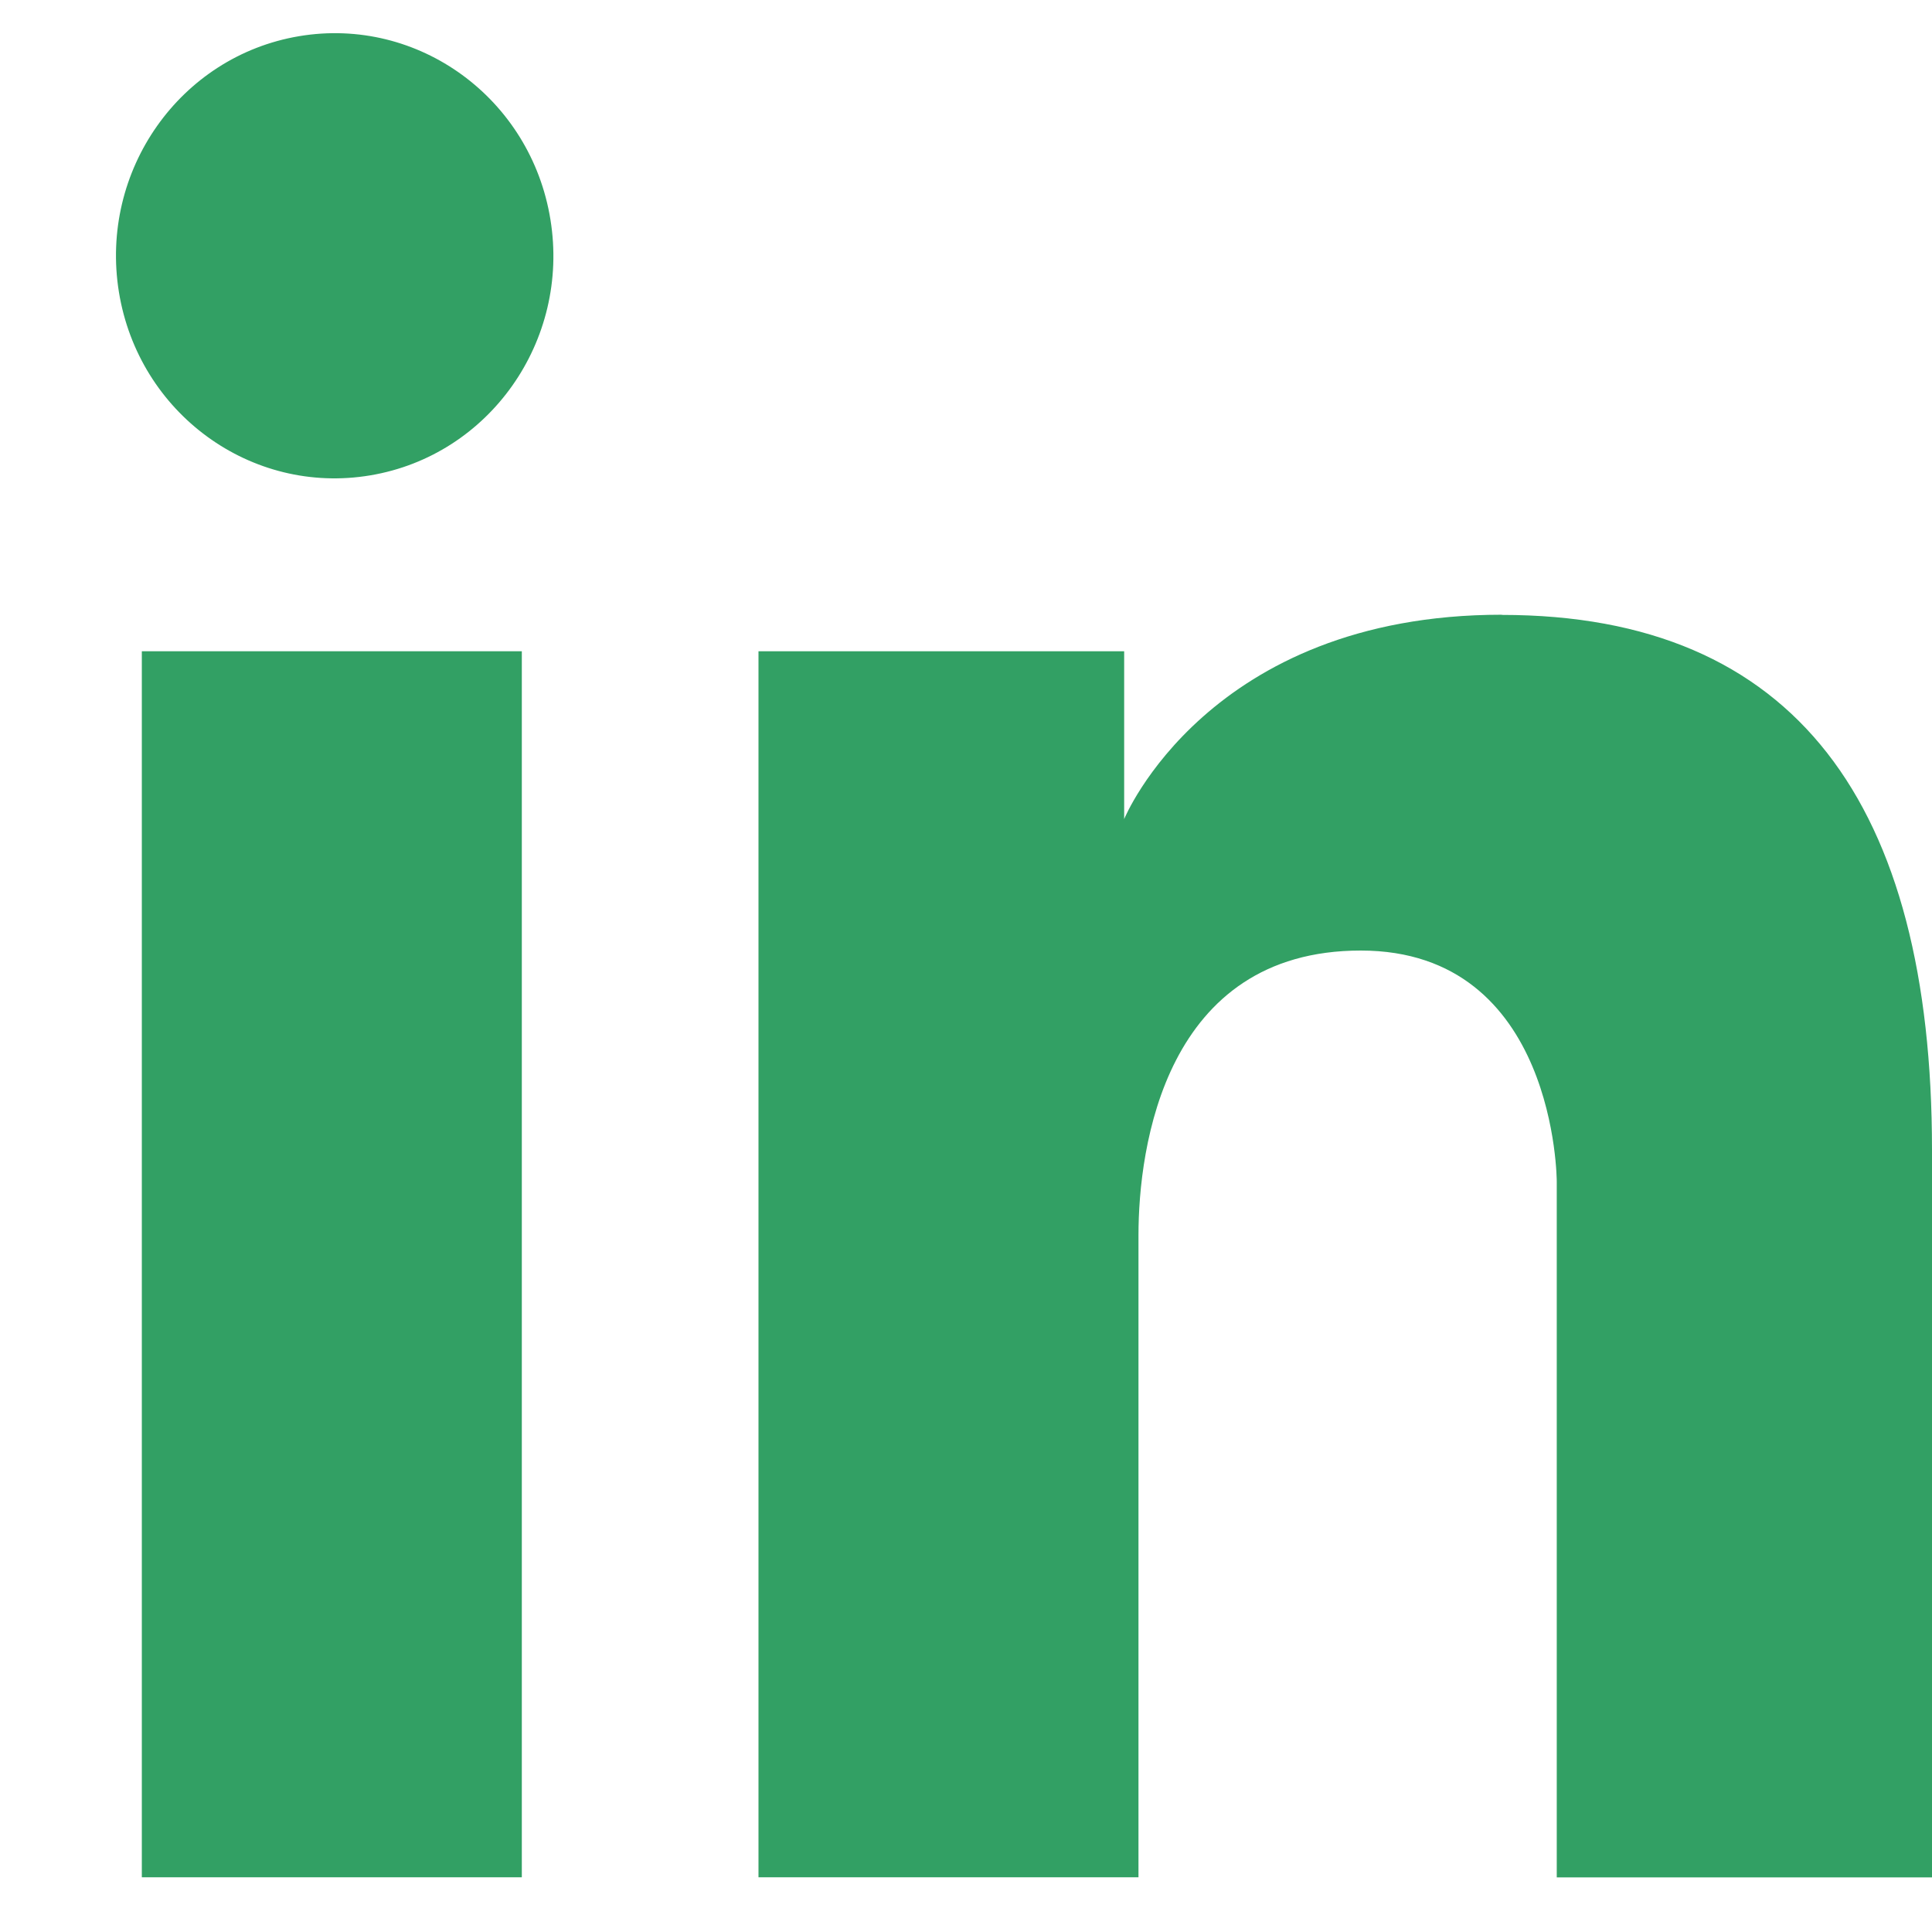
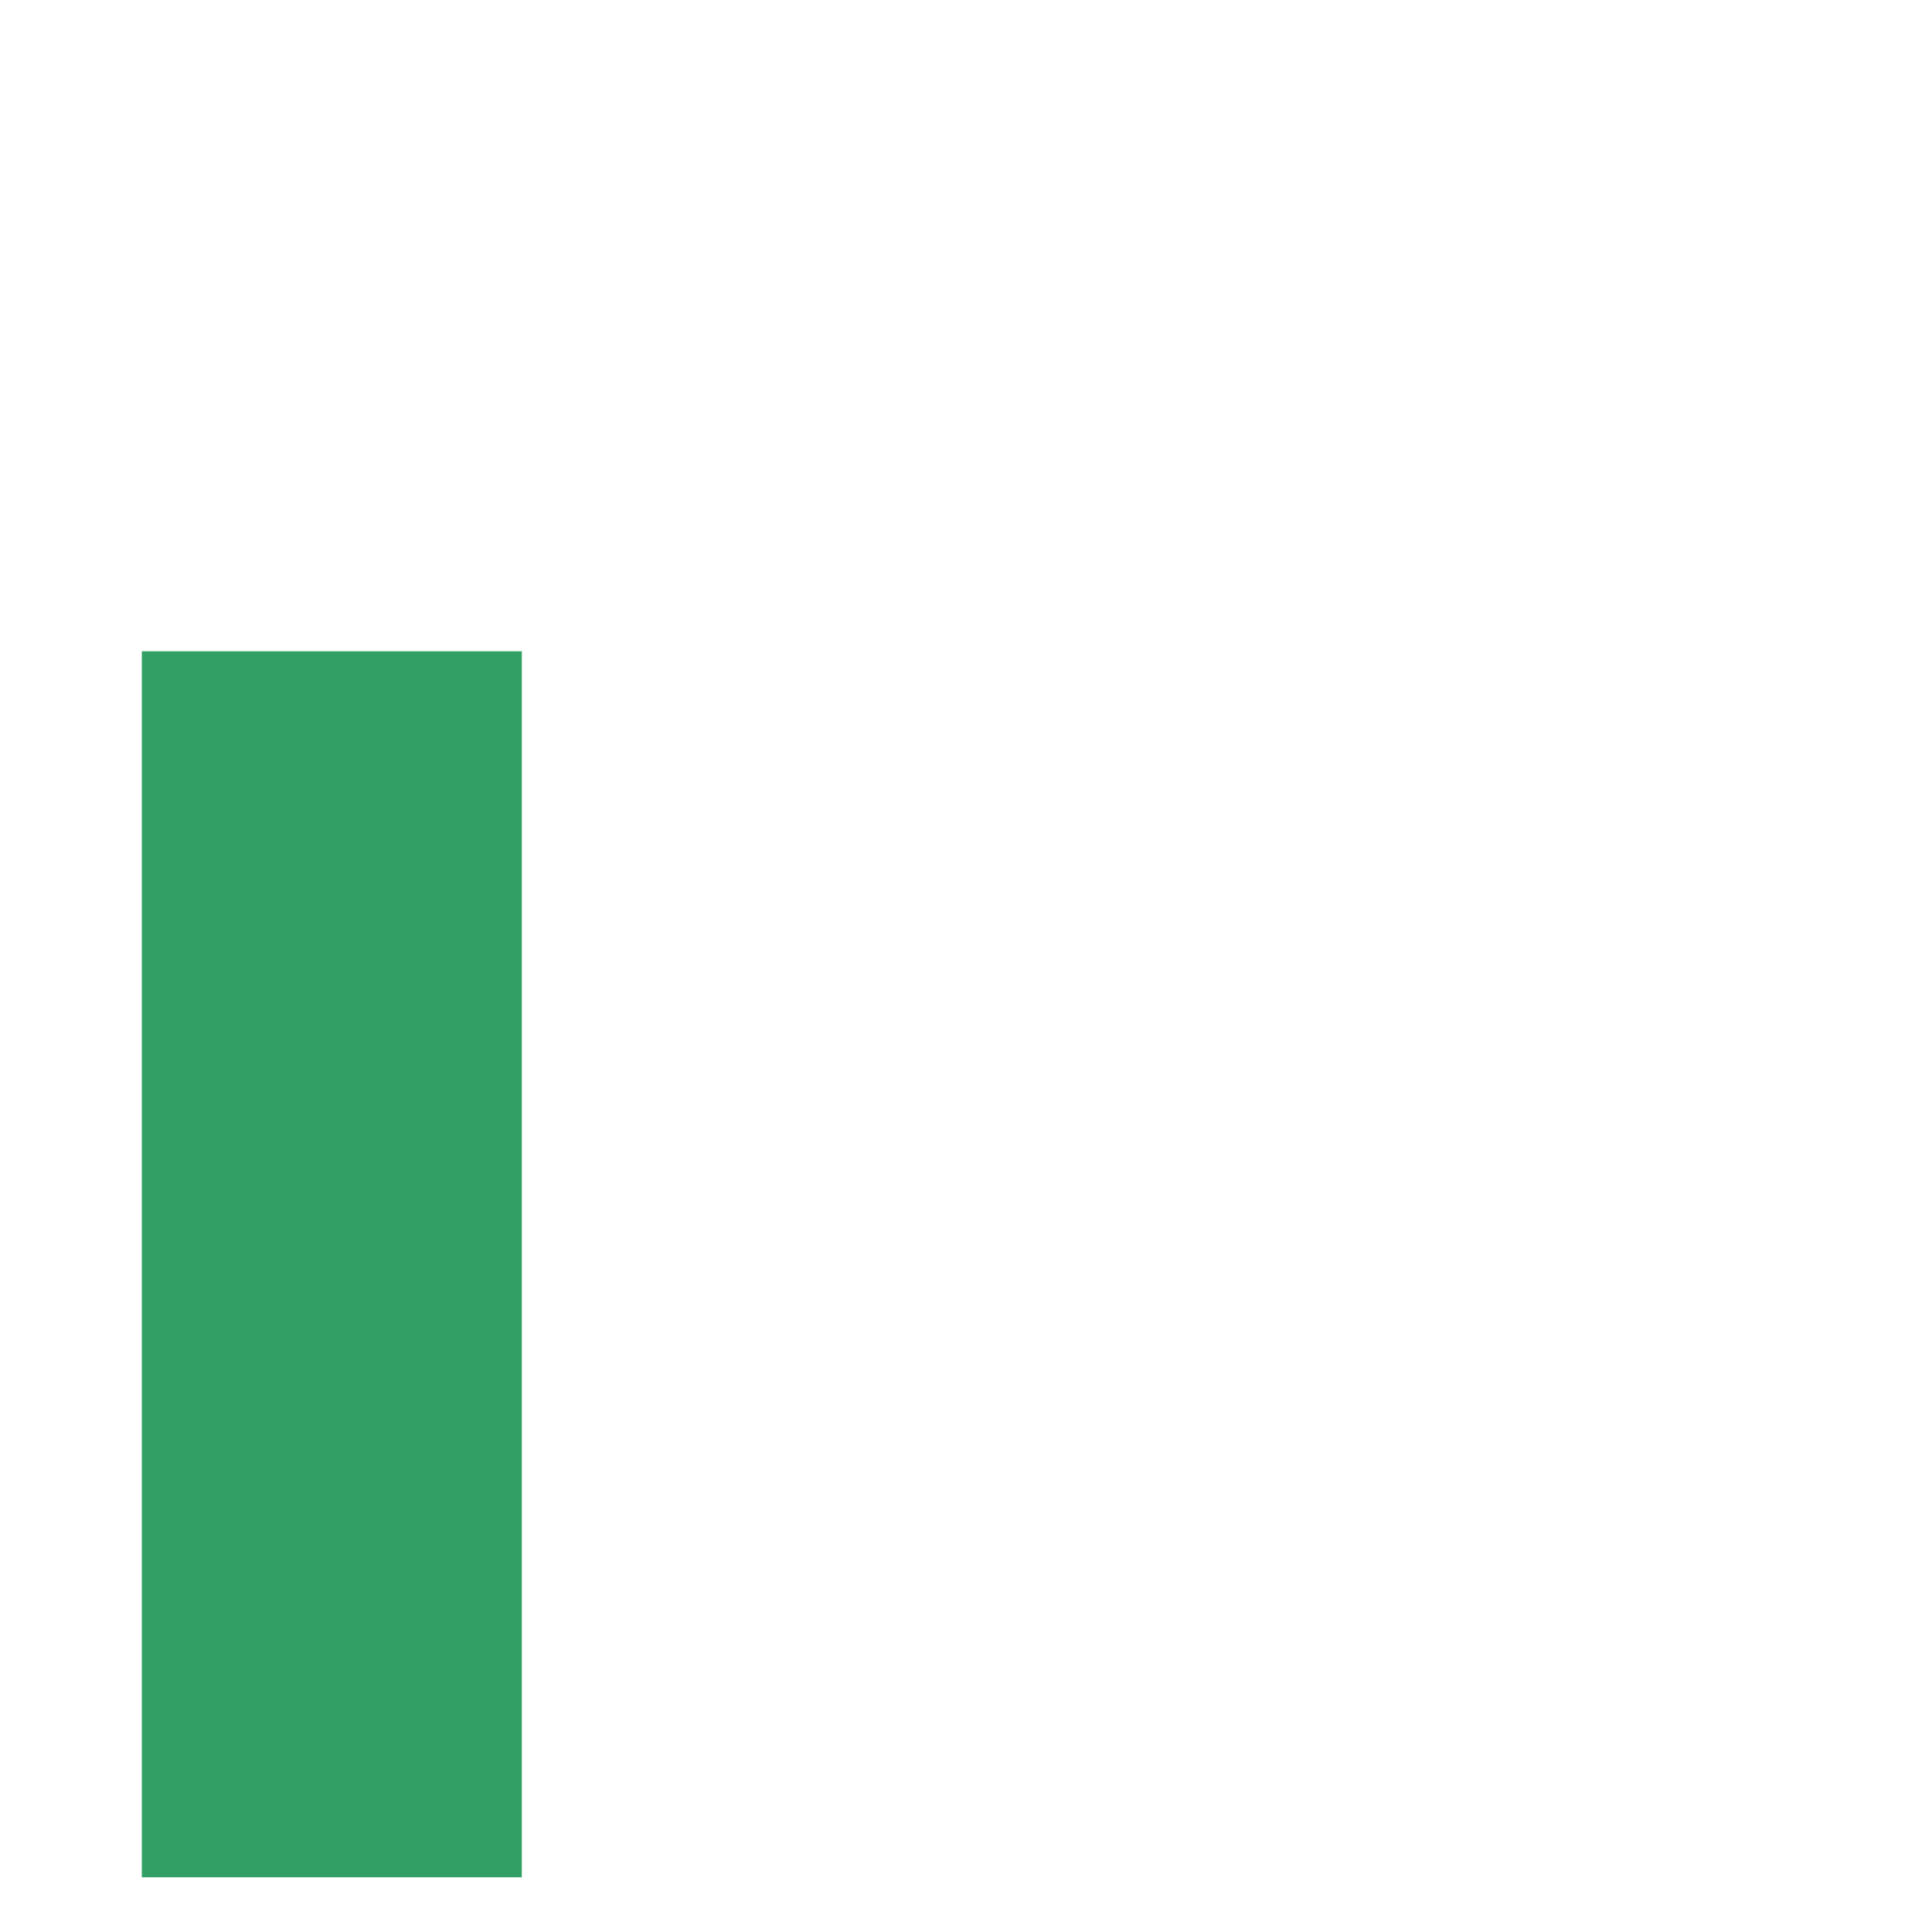
<svg xmlns="http://www.w3.org/2000/svg" width="22" height="22" viewBox="0 0 22 22" fill="none">
  <path d="M5.942 7.416H1.615V21.377H5.942V7.416Z" fill="#32A064" />
-   <path d="M4.216 5.413C5.573 5.186 6.492 3.882 6.268 2.501C6.045 1.119 4.763 0.184 3.406 0.412C2.049 0.64 1.131 1.944 1.354 3.325C1.578 4.706 2.859 5.641 4.216 5.413Z" fill="#32A064" />
-   <path d="M17.101 7C13.753 7 12.801 9.327 12.801 9.327V7.416H8.637V21.377H12.964V14.065C12.964 13.068 13.264 10.824 15.495 10.824C17.727 10.824 17.727 13.455 17.727 13.455V21.378H22V13.095C22 9.162 20.448 7.002 17.101 7.002V7Z" fill="#32A064" />
</svg>